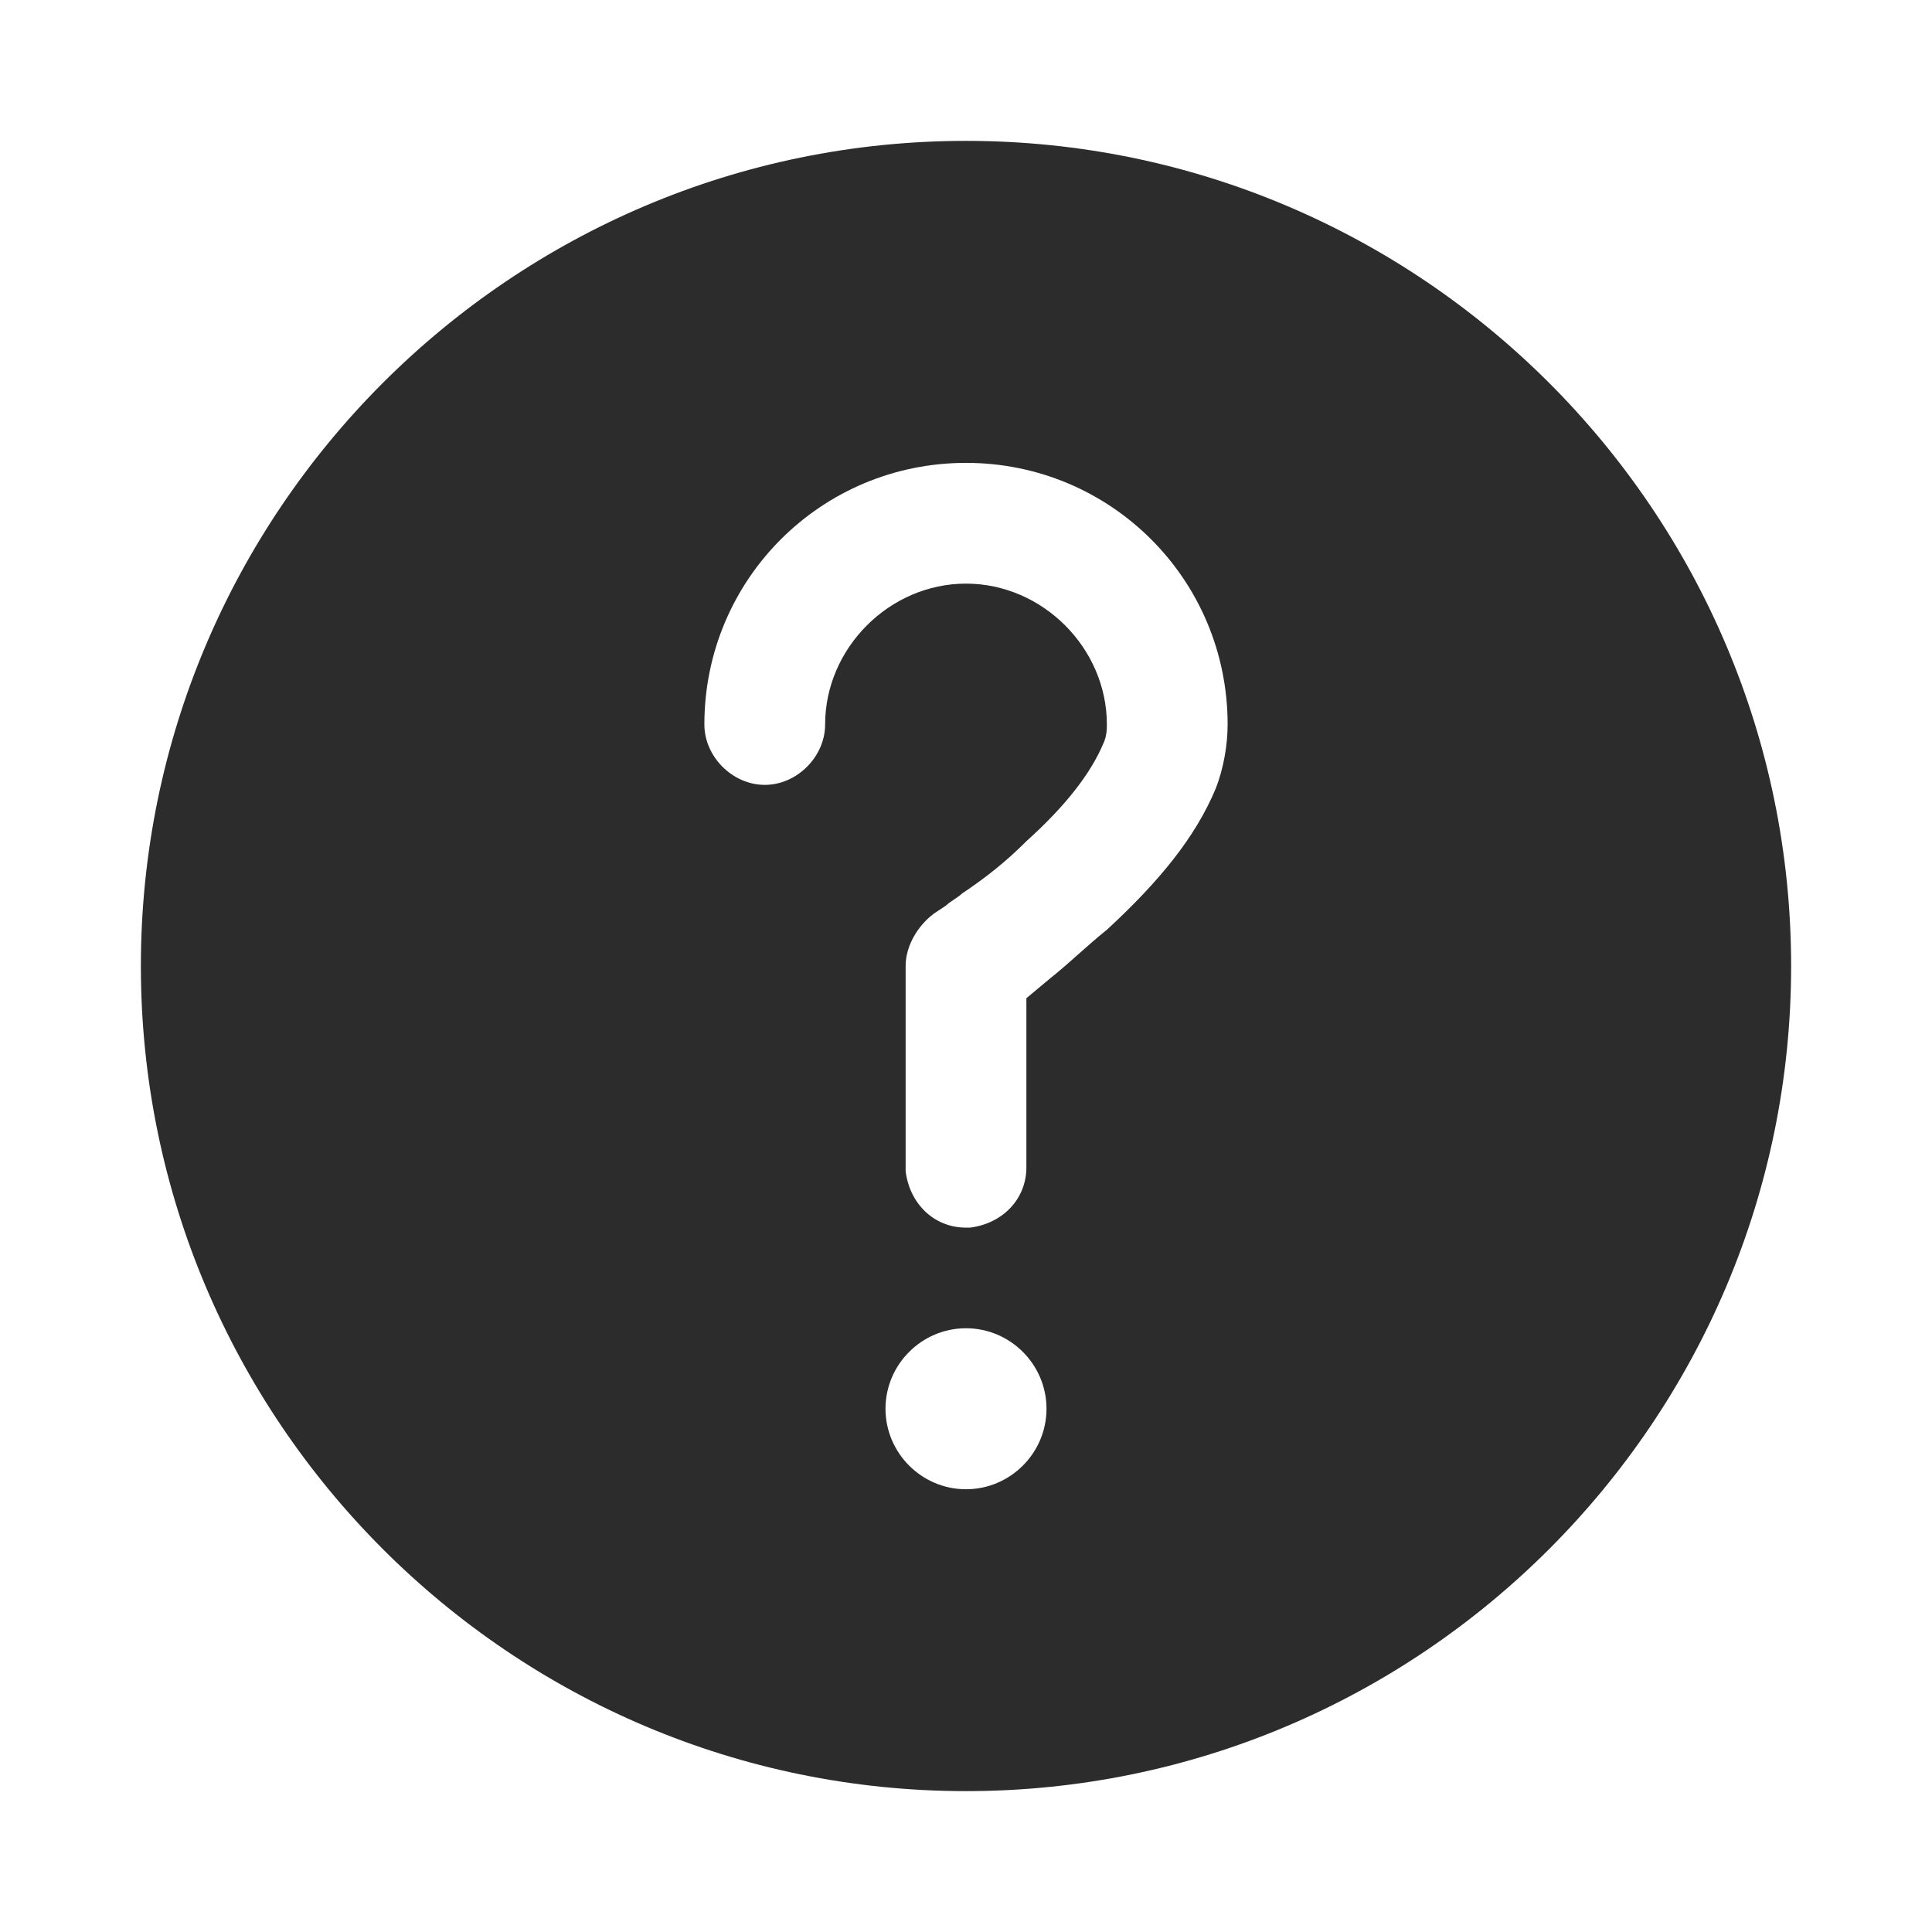
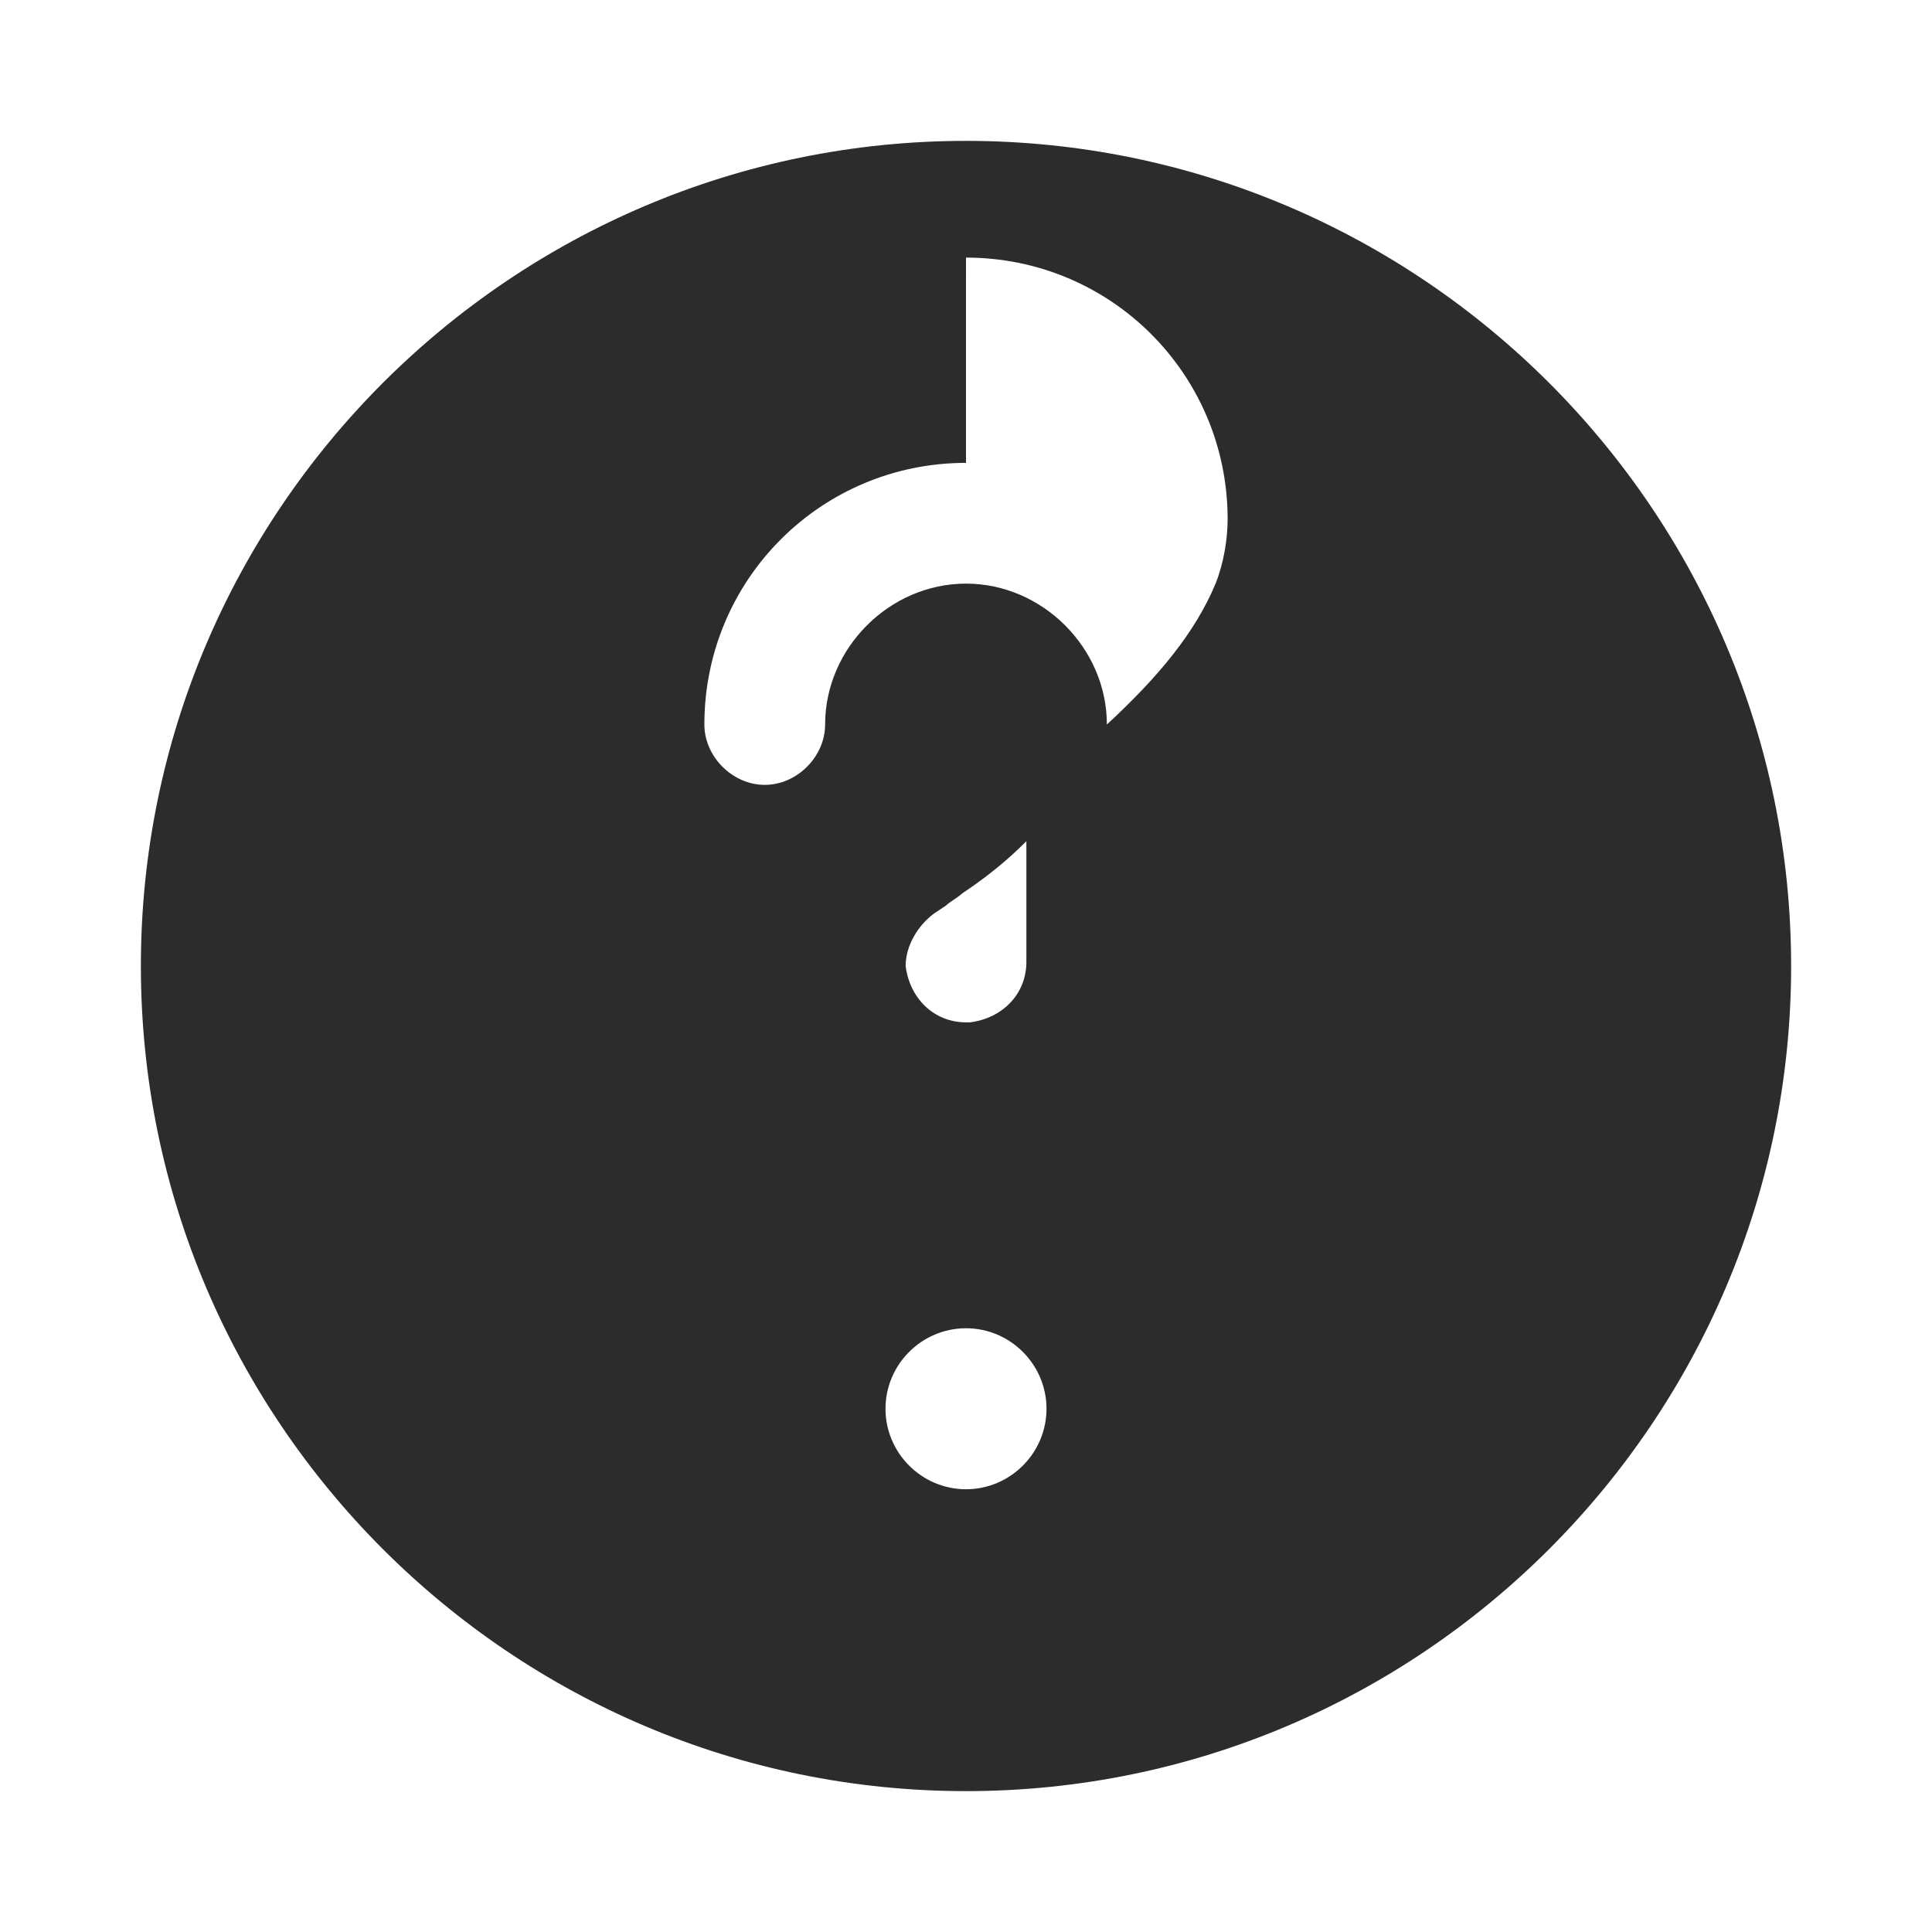
<svg xmlns="http://www.w3.org/2000/svg" t="1686322257594" class="icon" viewBox="0 0 1024 1024" version="1.1" p-id="11018" width="200" height="200">
-   <path d="M512 74.667c241.067 0 437.333 196.267 437.333 437.333S753.067 949.333 512 949.333 74.667 753.067 74.667 512 270.933 74.667 512 74.667zM512 704c-23.467 0-42.667 19.2-42.667 42.667s19.2 42.667 42.667 42.667 42.667-19.2 42.667-42.667-19.2-42.667-42.667-42.667z m0-458.667c-76.8 0-138.667 61.867-138.667 138.667 0 17.067 14.933 32 32 32s32-14.933 32-32c0-40.533 34.133-74.667 74.667-74.667s74.667 34.133 74.667 74.667c0 2.133 0 6.4-2.133 10.667-6.4 14.933-19.2 32-40.533 51.2-10.667 10.667-21.333 19.2-34.133 27.733-2.133 2.133-6.4 4.267-8.533 6.4l-6.4 4.267c-8.533 6.4-14.933 17.067-14.933 27.733v108.8c2.133 17.067 14.933 29.867 32 29.867h2.133c17.067-2.133 29.867-14.933 29.867-32v-89.6l12.8-10.667c10.667-8.533 19.2-17.067 29.867-25.6 27.733-25.6 46.933-49.067 57.6-74.667 4.267-10.667 6.4-23.467 6.4-34.133 0-76.8-61.867-138.667-138.667-138.667z" fill="#2c2c2c" p-id="11019" />
+   <path d="M512 74.667c241.067 0 437.333 196.267 437.333 437.333S753.067 949.333 512 949.333 74.667 753.067 74.667 512 270.933 74.667 512 74.667zM512 704c-23.467 0-42.667 19.2-42.667 42.667s19.2 42.667 42.667 42.667 42.667-19.2 42.667-42.667-19.2-42.667-42.667-42.667z m0-458.667c-76.8 0-138.667 61.867-138.667 138.667 0 17.067 14.933 32 32 32s32-14.933 32-32c0-40.533 34.133-74.667 74.667-74.667s74.667 34.133 74.667 74.667c0 2.133 0 6.4-2.133 10.667-6.4 14.933-19.2 32-40.533 51.2-10.667 10.667-21.333 19.2-34.133 27.733-2.133 2.133-6.4 4.267-8.533 6.4l-6.4 4.267c-8.533 6.4-14.933 17.067-14.933 27.733c2.133 17.067 14.933 29.867 32 29.867h2.133c17.067-2.133 29.867-14.933 29.867-32v-89.6l12.8-10.667c10.667-8.533 19.2-17.067 29.867-25.6 27.733-25.6 46.933-49.067 57.6-74.667 4.267-10.667 6.4-23.467 6.4-34.133 0-76.8-61.867-138.667-138.667-138.667z" fill="#2c2c2c" p-id="11019" />
</svg>